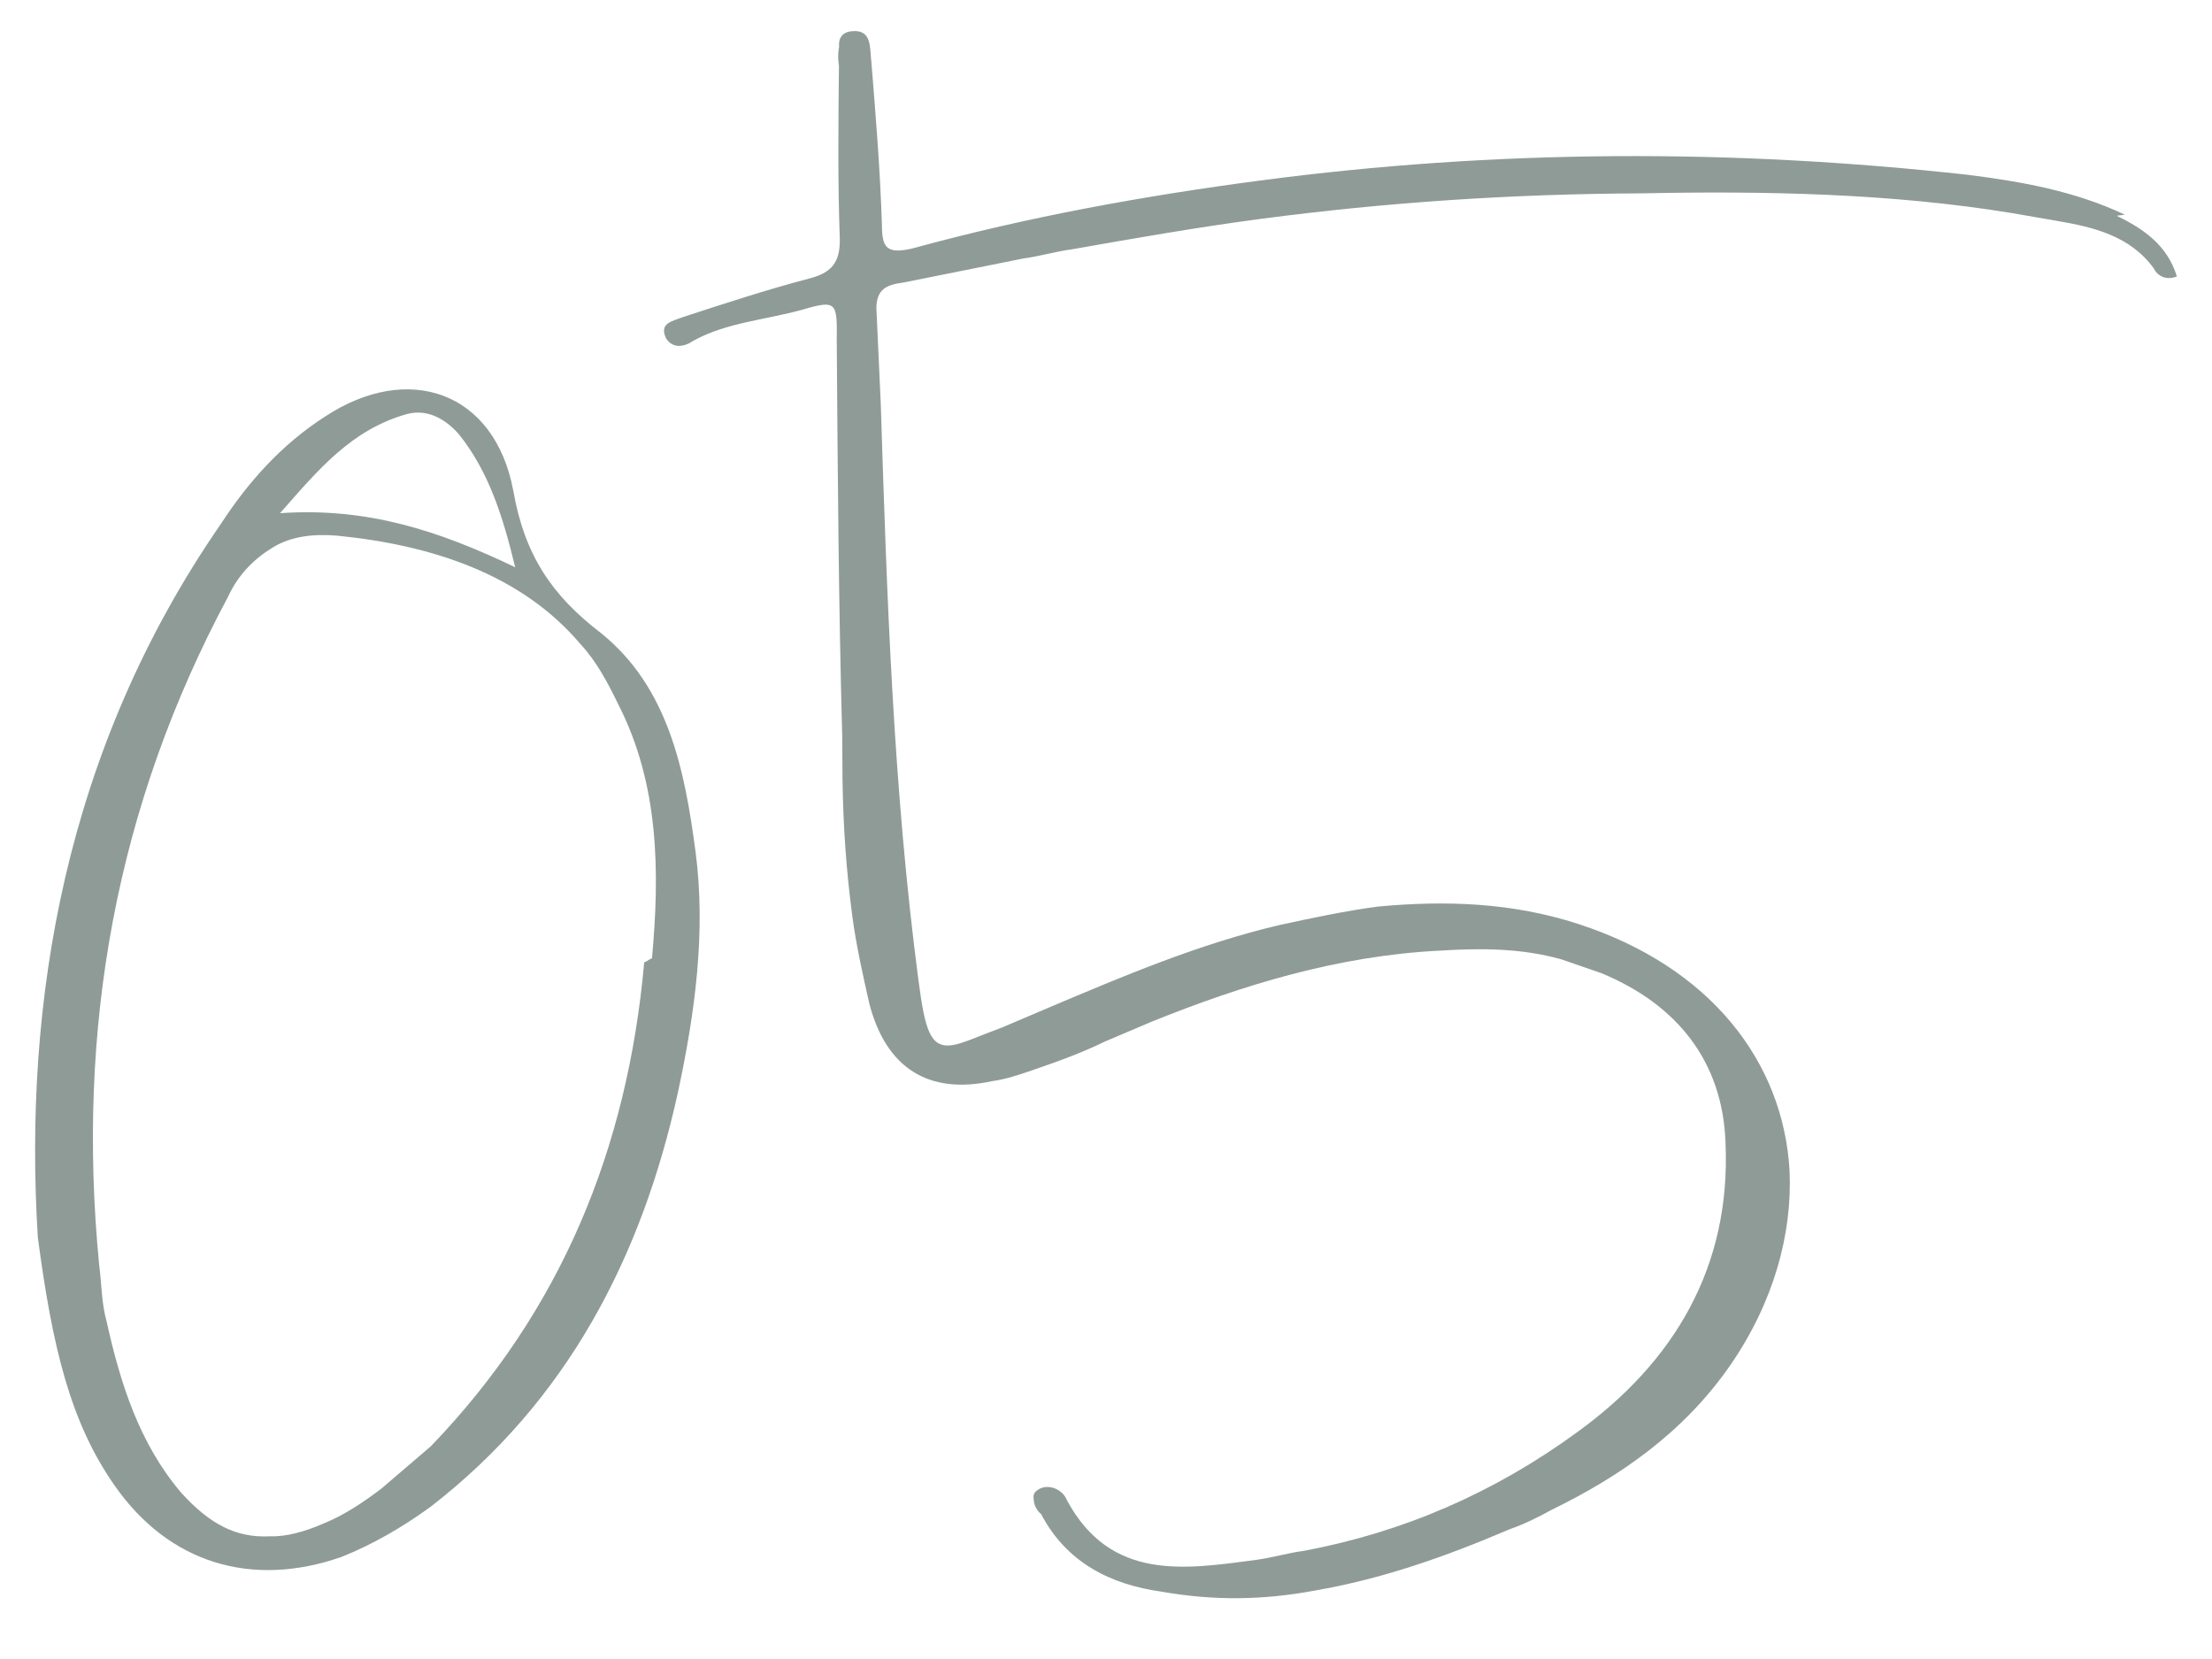
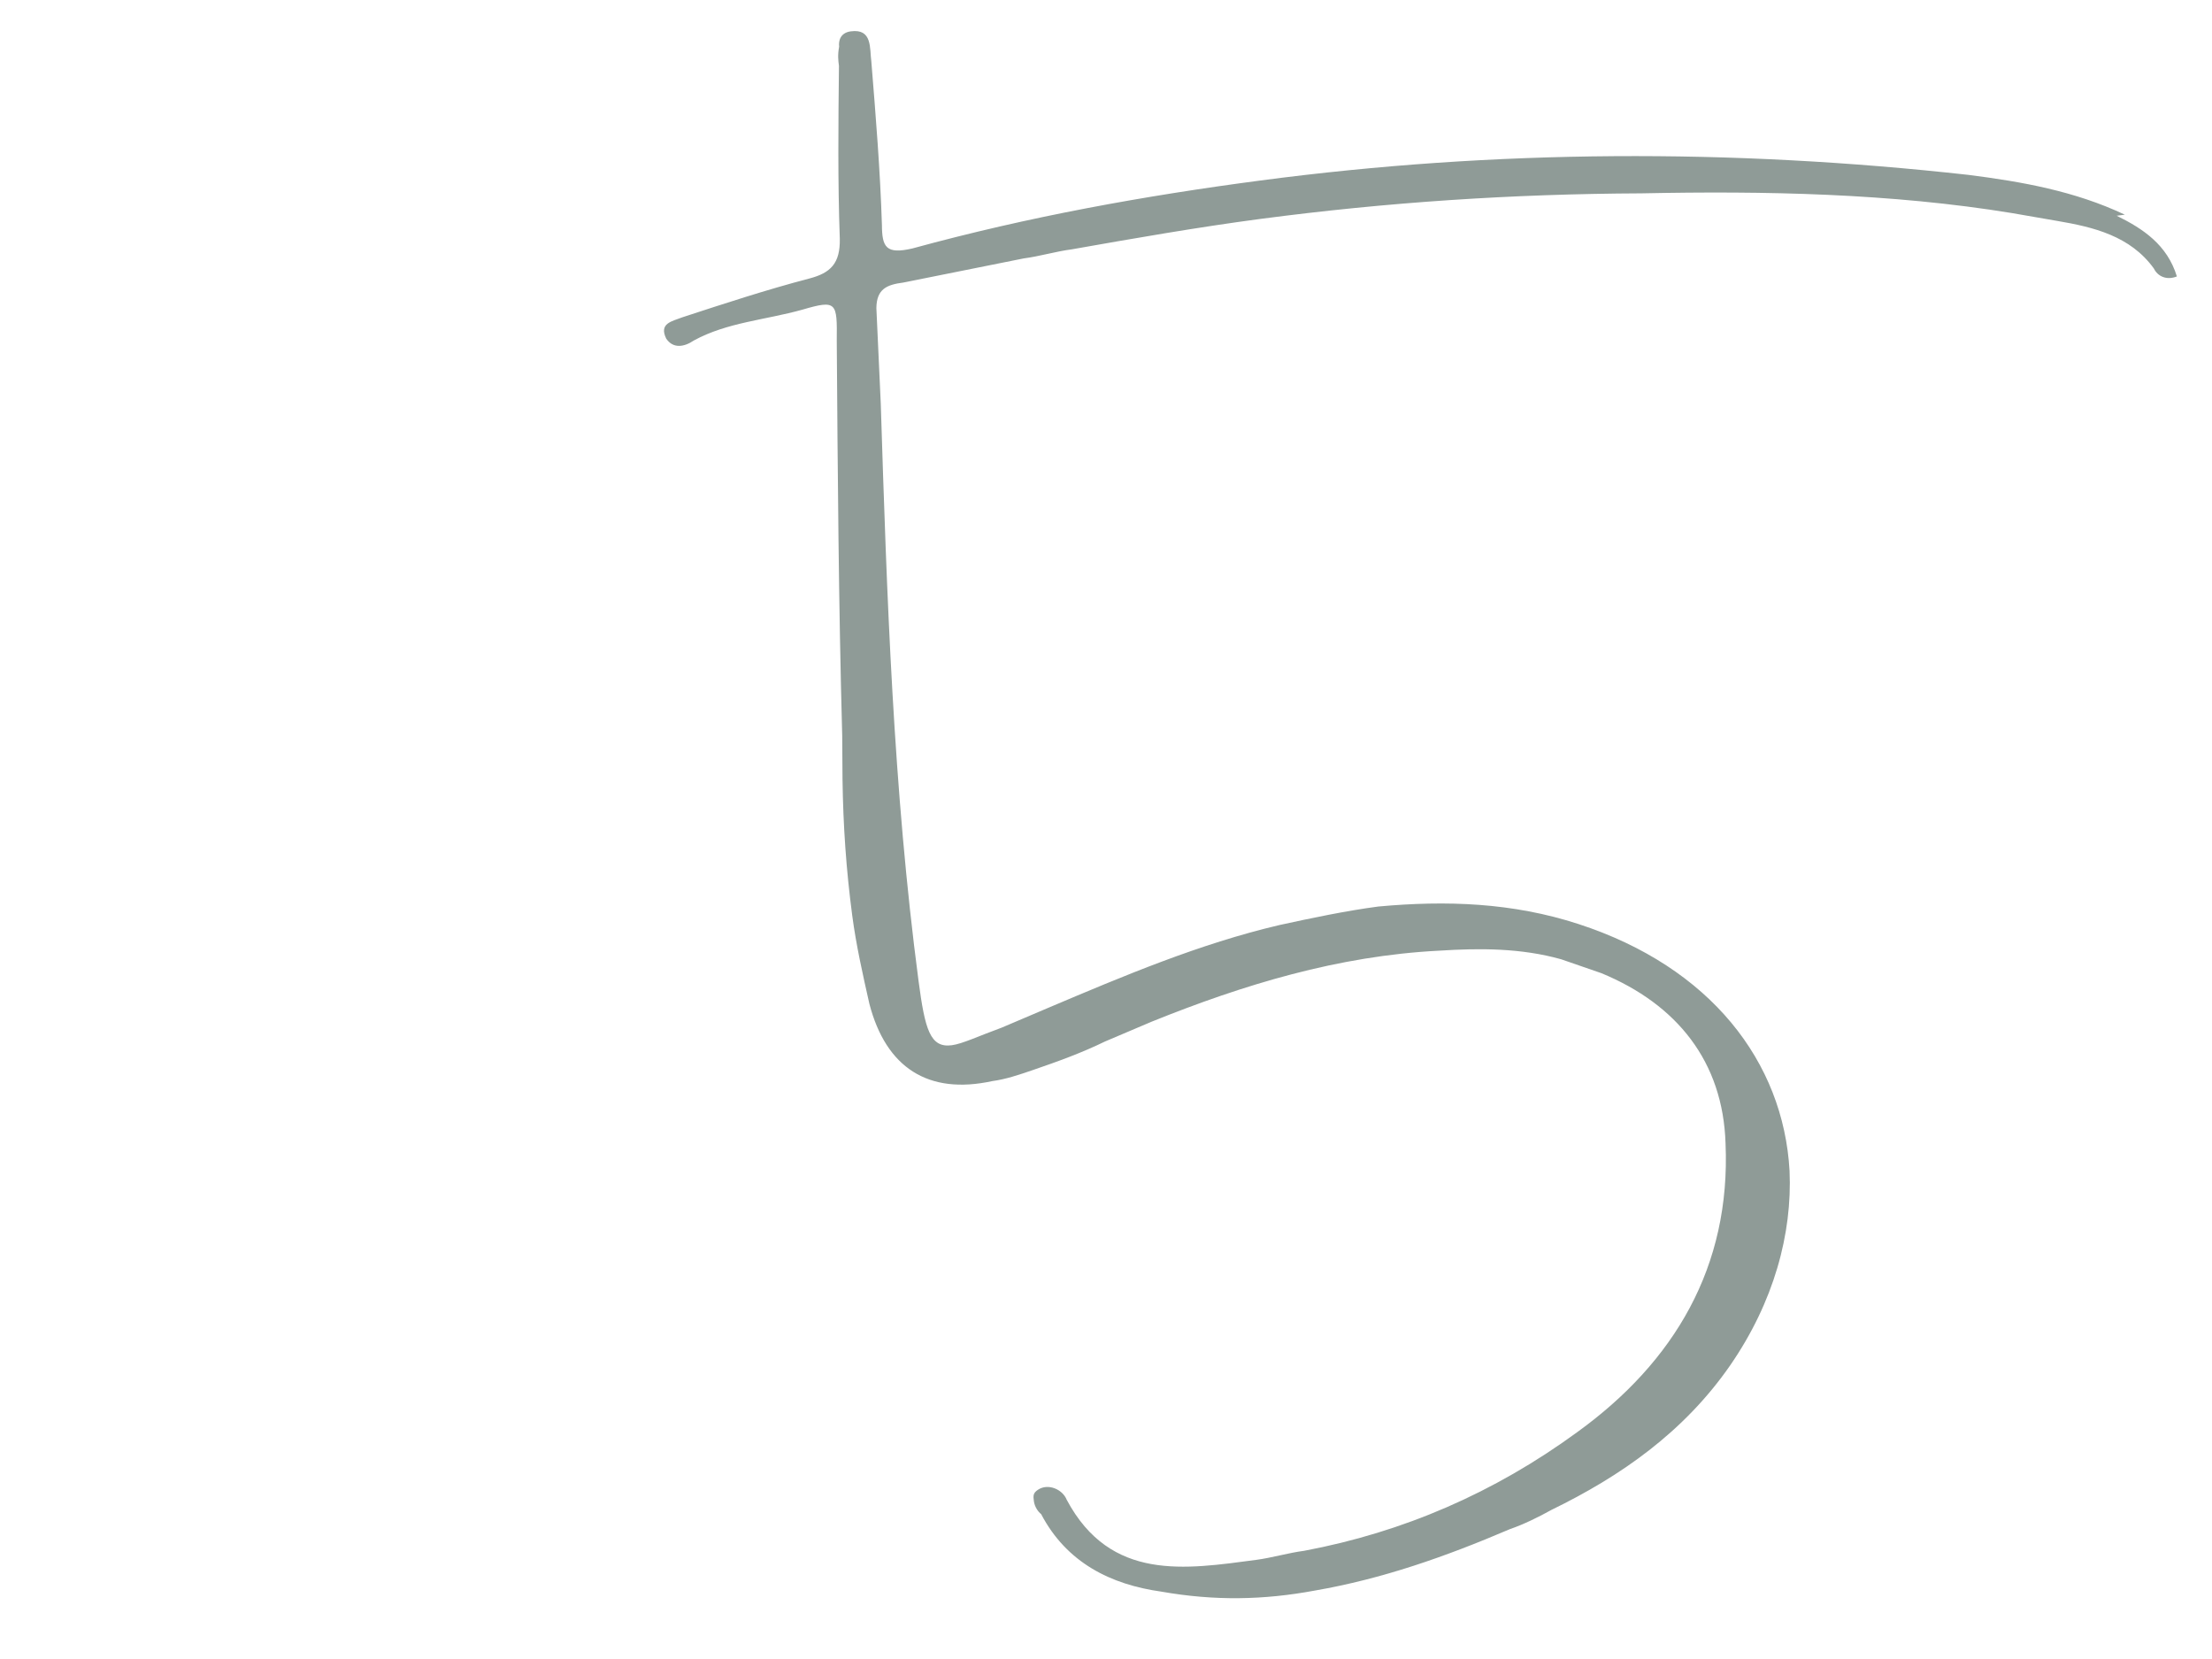
<svg xmlns="http://www.w3.org/2000/svg" id="_レイヤー_1" version="1.1" viewBox="0 0 136.063 102.047">
  <defs>
    <style>
      .st0 {
        fill: #8f9b97;
      }
    </style>
  </defs>
-   <path class="st0" d="M42.78,52.353c.658,4.982-.034,9.973-1.08,14.842-2.217,10.091-6.787,18.974-15.22,25.493-1.696,1.237-3.578,2.331-5.505,3.091-5.492,1.908-10.593.386-13.93-4.411-2.706-3.866-3.818-8.451-4.718-15.258-.89-14.412,1.621-29.95,11.268-43.895,1.684-2.588,3.746-4.888,6.394-6.588,5.13-3.38,10.439-1.548,11.583,4.552.693,3.964,2.372,6.445,5.38,8.751,4.157,3.337,5.168,8.441,5.826,13.422ZM40.103,58.957c.485-5.301.446-10.702-2.061-15.609-.695-1.429-1.369-2.692-2.353-3.745-3.603-4.255-9.079-6.065-14.9-6.649-1.539-.134-2.867.041-3.964.693-1.096.65-2.149,1.635-2.804,3.073-6.912,12.909-9.331,26.574-7.922,41.088.154,1.162.141,2.346.461,3.486.836,3.775,2.005,7.507,4.601,10.543,1.78,1.962,3.407,2.761,5.421,2.664,1.018.034,2.158-.285,3.277-.77,1.284-.508,2.525-1.348,3.6-2.165l3.036-2.598c8.024-8.325,12.111-18.325,13.132-29.78.167-.022.31-.21.475-.232ZM25.037,25.466c-3.421.96-5.461,3.425-7.811,6.101,5.359-.37,9.774,1.074,14.464,3.327-.749-3.11-1.62-5.868-3.444-8.161-.794-.909-1.902-1.607-3.208-1.267Z" />
  <path class="st0" d="M130.2,13.271c1.626.799,3.108,1.786,3.703,3.734-.642.254-1.185-.013-1.416-.489-1.447-2.005-3.716-2.55-5.962-2.93l-2.766-.479c-7.426-1.216-15.218-1.37-22.799-1.214-7.937.035-15.641.545-23.446,1.575-3.818.506-7.785,1.197-11.581,1.868-.997.13-1.97.429-2.967.56l-7.407,1.485c-.997.13-1.639.384-1.652,1.57l.27,5.877c.373,11.778.766,23.722,2.324,35.511.395,2.989.713,4.129,2.042,3.955.664-.089,1.618-.552,3.068-1.081l2.879-1.225c4.639-1.964,9.281-3.929,14.196-5.084,1.971-.43,4.108-.881,6.101-1.143,4.172-.383,8.246-.245,12.306,1.077,8.121,2.644,12.606,8.472,12.985,15.181.172,3.863-.961,8.068-3.656,11.971-2.84,4.092-6.705,6.799-10.99,8.885-.787.441-1.74.905-2.549,1.181-3.999,1.711-7.873,3.067-12.004,3.781-3.132.584-6.164.645-9.451.065-3.098-.436-5.81-1.767-7.387-4.768-.189-.144-.4-.454-.444-.787-.043-.332-.065-.499.246-.708.621-.419,1.517-.031,1.771.612,2.694,5.051,7.322,4.27,11.639,3.701.996-.132,1.971-.43,2.968-.561,6.099-1.144,11.691-3.571,16.777-7.284,6.015-4.342,9.465-10.205,9.143-17.765-.158-5.047-2.988-8.559-7.635-10.48l-2.476-.856c-2.457-.69-4.992-.692-7.505-.529-6.21.312-12.056,2.098-17.67,4.361l-2.881,1.224c-1.428.695-2.879,1.224-4.495,1.776-.808.275-1.617.552-2.447.662-3.942.857-6.53-.828-7.554-4.748-.407-1.804-.815-3.609-1.056-5.435-.373-2.824-.557-5.503-.598-8.369l-.019-2.701c-.222-8.079-.277-16.182-.335-24.284.027-2.369.005-2.535-2.109-1.917-2.282.638-4.629.779-6.677,1.895-.621.421-1.286.507-1.705-.113-.465-.953.366-1.062,1.009-1.316,2.592-.848,5.182-1.697,7.796-2.381,1.306-.341,1.903-.927,1.873-2.444-.128-3.531-.091-7.083-.052-10.637-.044-.331-.087-.664.012-1.183-.044-.333.056-.853.72-.94,1.33-.176,1.151,1.031,1.26,1.86.271,3.343.545,6.686.651,10.052.009,1.35.241,1.826,1.881,1.441,7.174-1.962,14.27-3.237,21.412-4.179,14.446-1.907,28.967-1.966,43.542-.344,3.266.415,6.551.994,9.617,2.448l-.499.065 0.0 0Z" />
</svg>